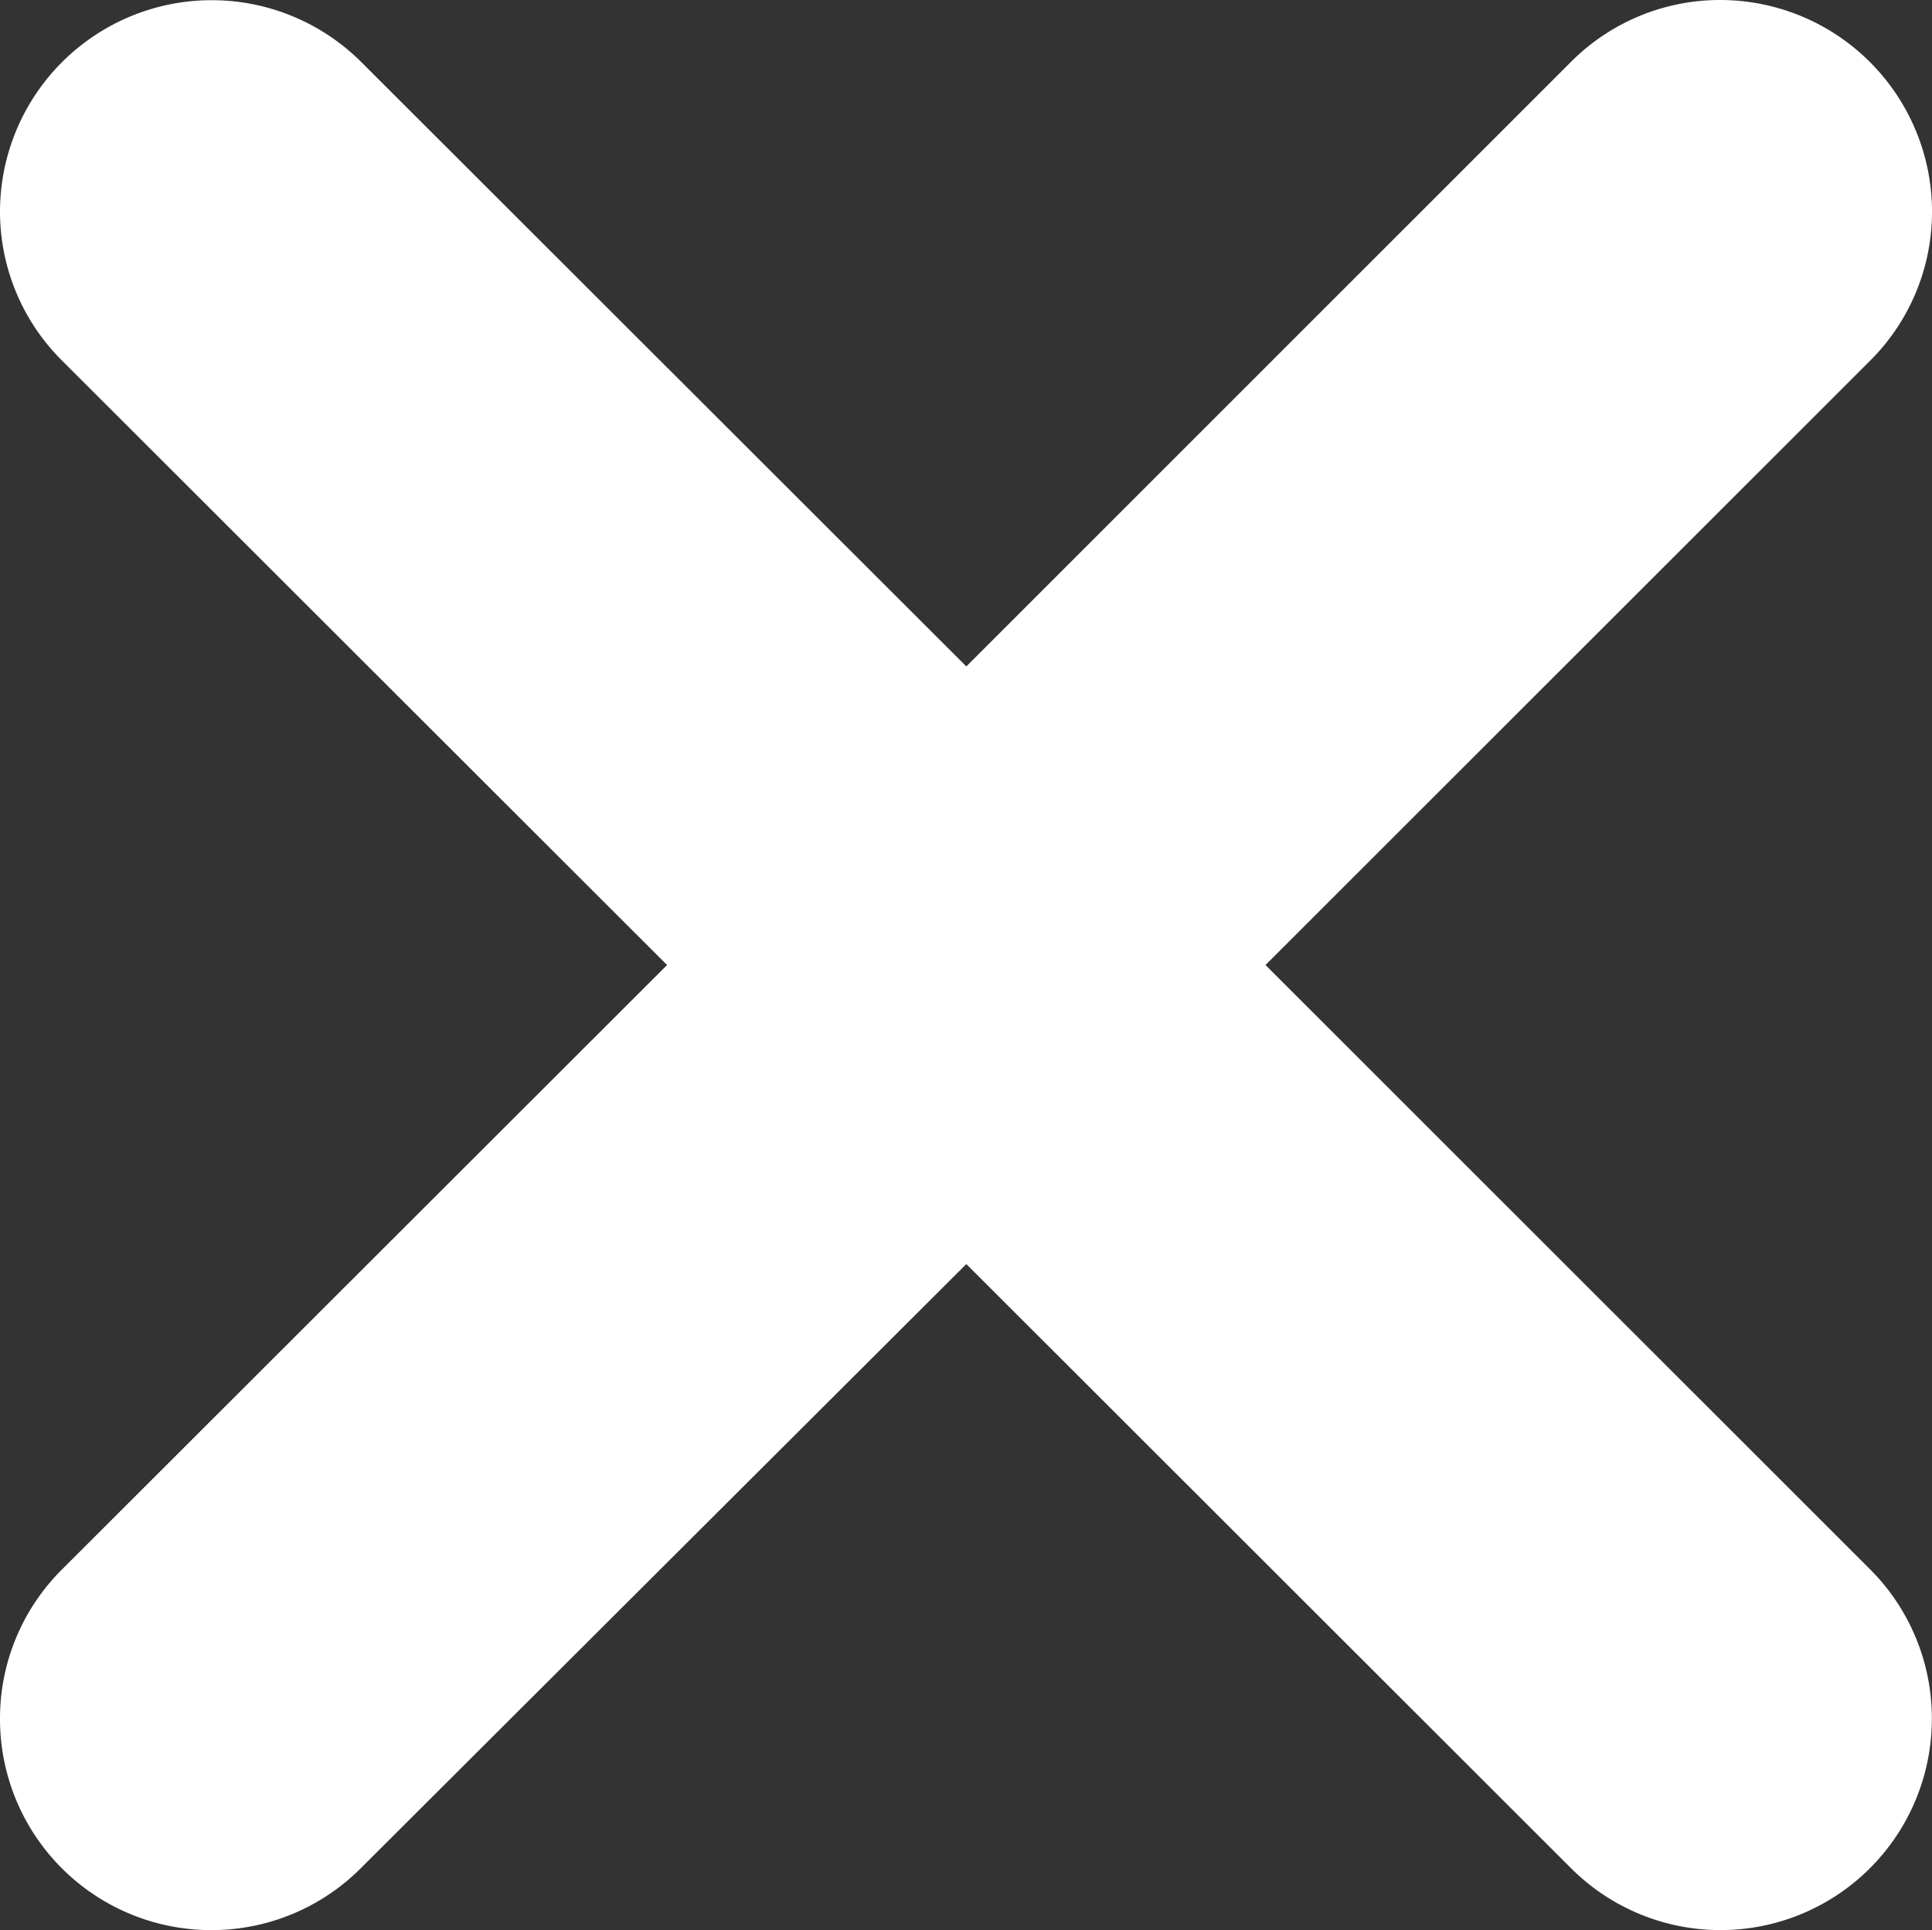
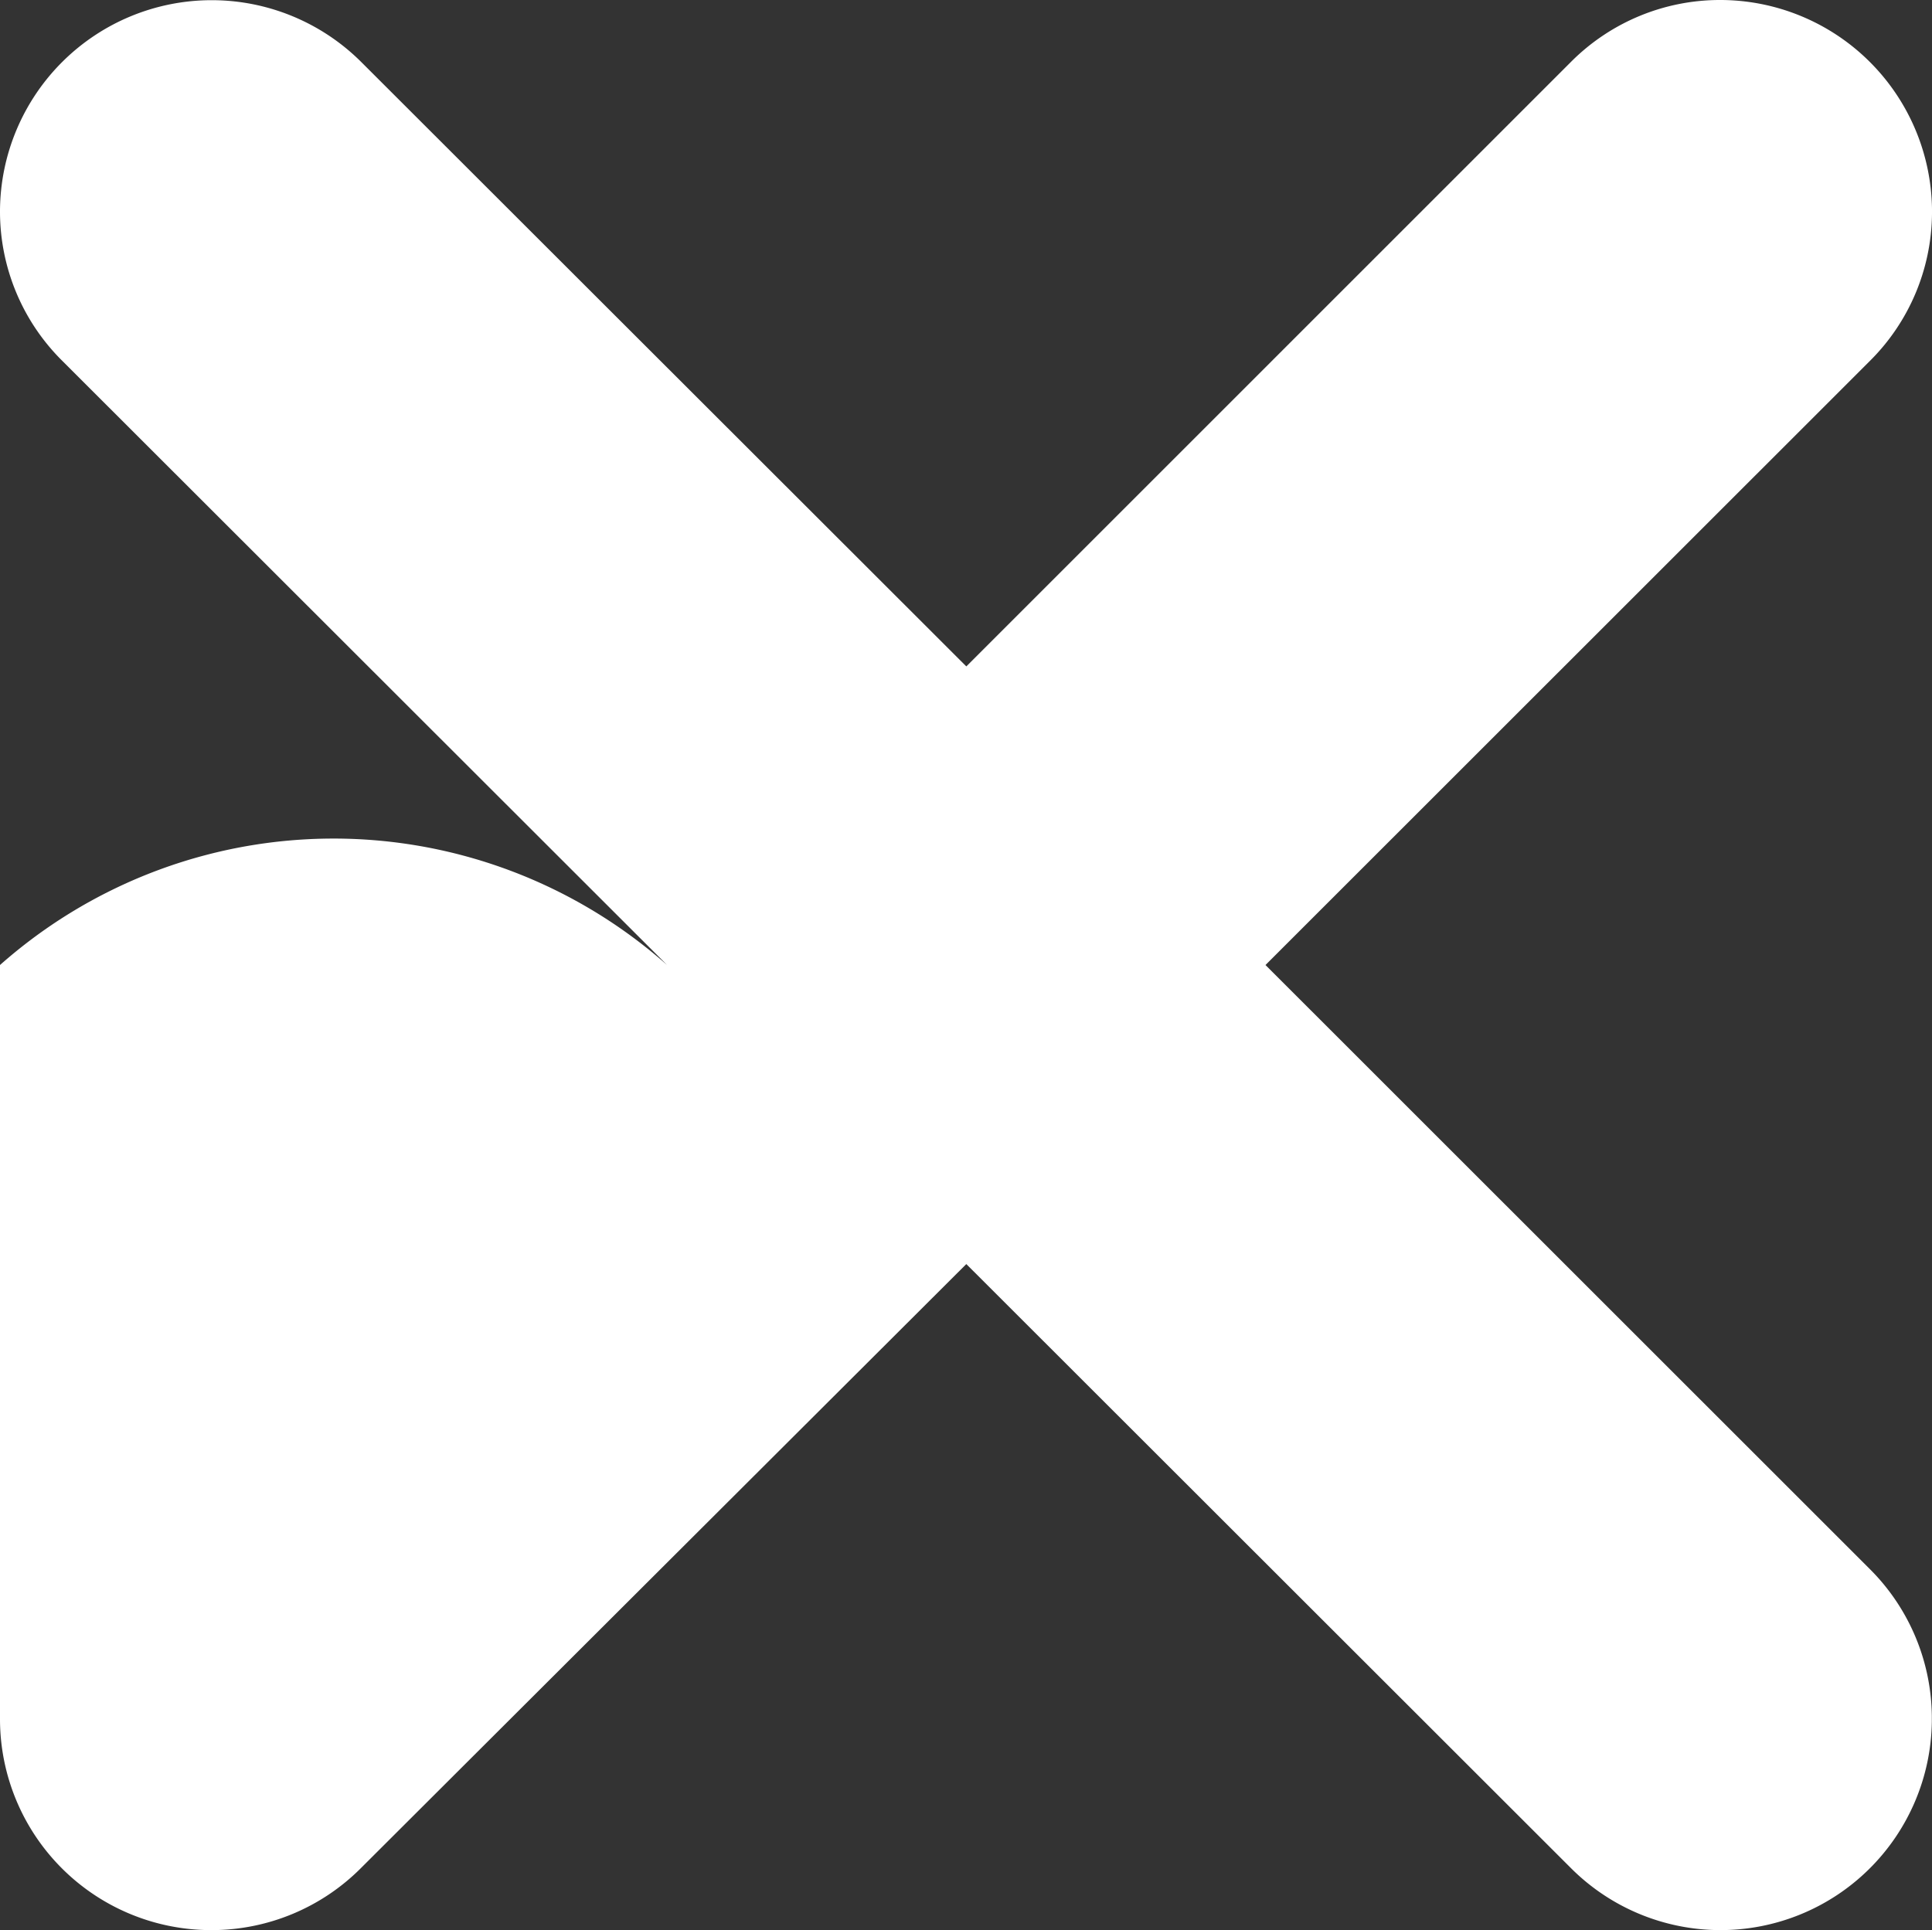
<svg xmlns="http://www.w3.org/2000/svg" width="61.58" height="61.535">
  <rect width="100%" height="100%" fill="#333333" stroke="none" />
-   <path fill="#fff" d="M54.834 0a6.7 6.7 0 0 0-4.758 1.97L30.8 21.246 11.507 1.97A6.748 6.748 0 0 0 0 6.706v.067a6.7 6.7 0 0 0 1.987 4.733l19.275 19.26L1.987 50.025A6.7 6.7 0 0 0 0 54.768v.066a6.73 6.73 0 0 0 6.674 6.7H6.8a6.72 6.72 0 0 0 4.7-1.973L30.8 40.3l19.275 19.261a6.737 6.737 0 0 0 11.5-4.676v-.17a6.72 6.72 0 0 0-1.975-4.69L40.336 30.766 59.6 11.507a6.7 6.7 0 0 0 1.98-4.681v-.17A6.755 6.755 0 0 0 54.834 0" />
+   <path fill="#fff" d="M54.834 0a6.7 6.7 0 0 0-4.758 1.97L30.8 21.246 11.507 1.97A6.748 6.748 0 0 0 0 6.706v.067a6.7 6.7 0 0 0 1.987 4.733l19.275 19.26A6.7 6.7 0 0 0 0 54.768v.066a6.73 6.73 0 0 0 6.674 6.7H6.8a6.72 6.72 0 0 0 4.7-1.973L30.8 40.3l19.275 19.261a6.737 6.737 0 0 0 11.5-4.676v-.17a6.72 6.72 0 0 0-1.975-4.69L40.336 30.766 59.6 11.507a6.7 6.7 0 0 0 1.98-4.681v-.17A6.755 6.755 0 0 0 54.834 0" />
</svg>